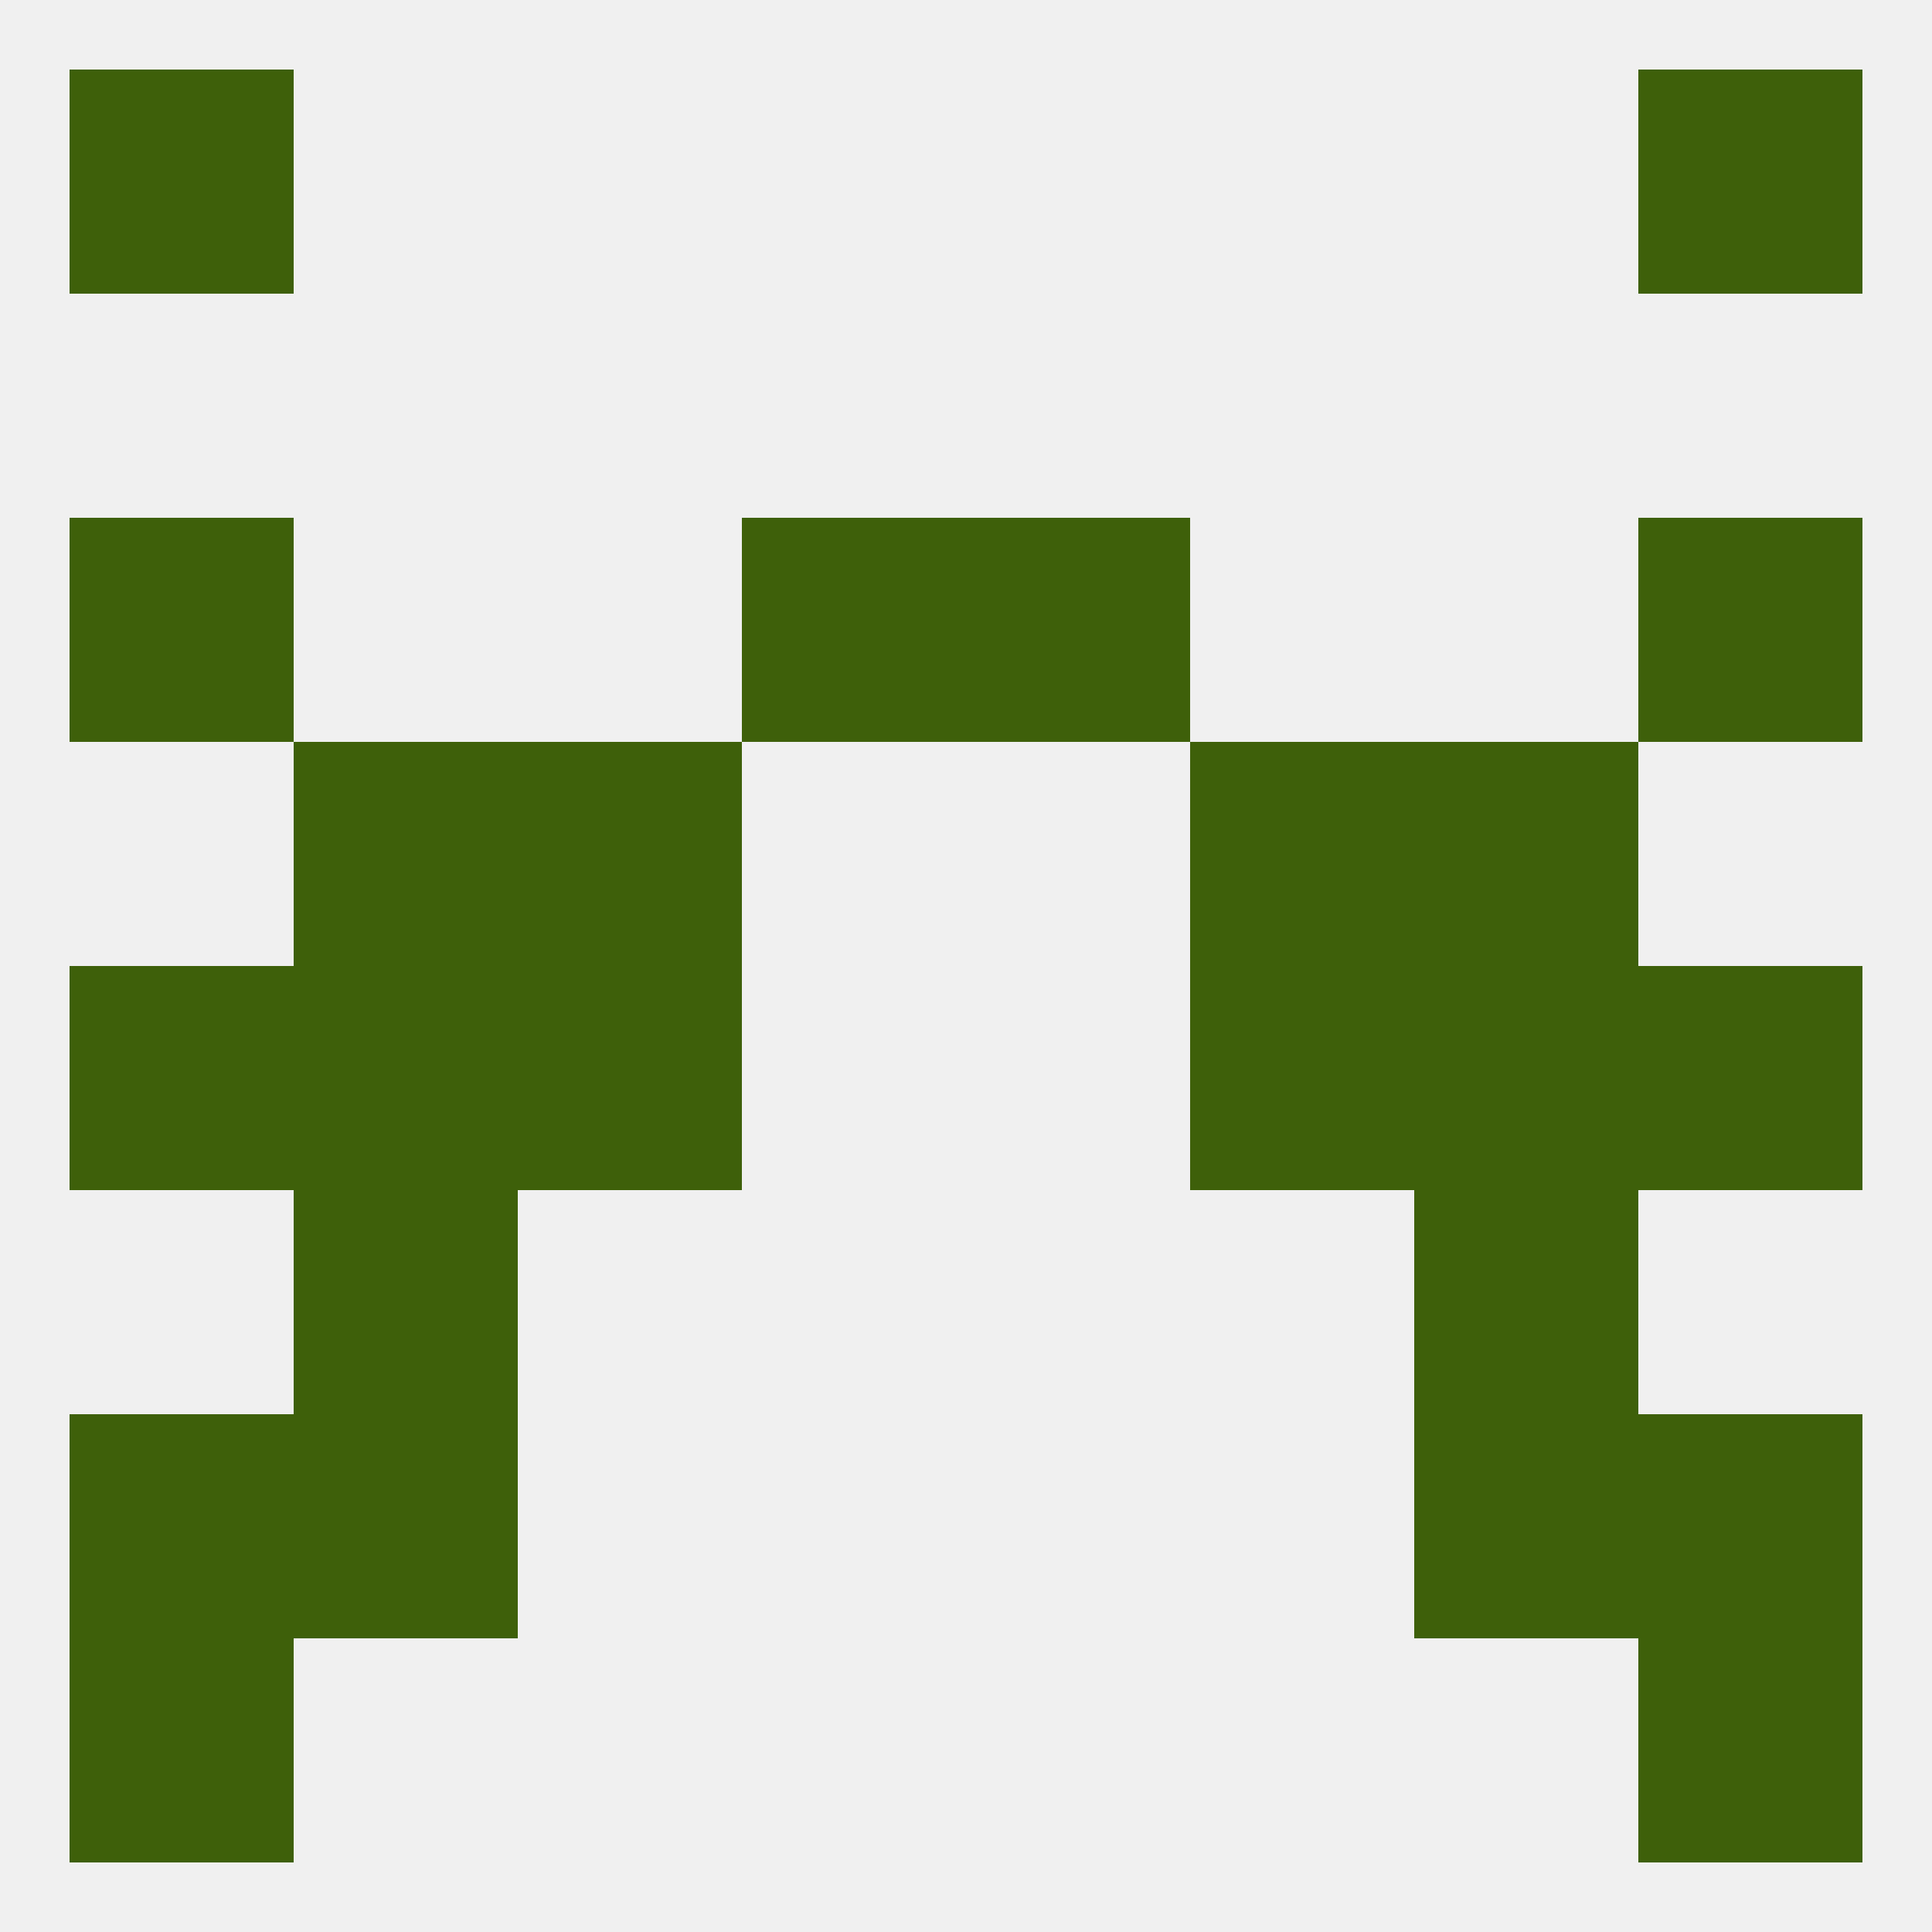
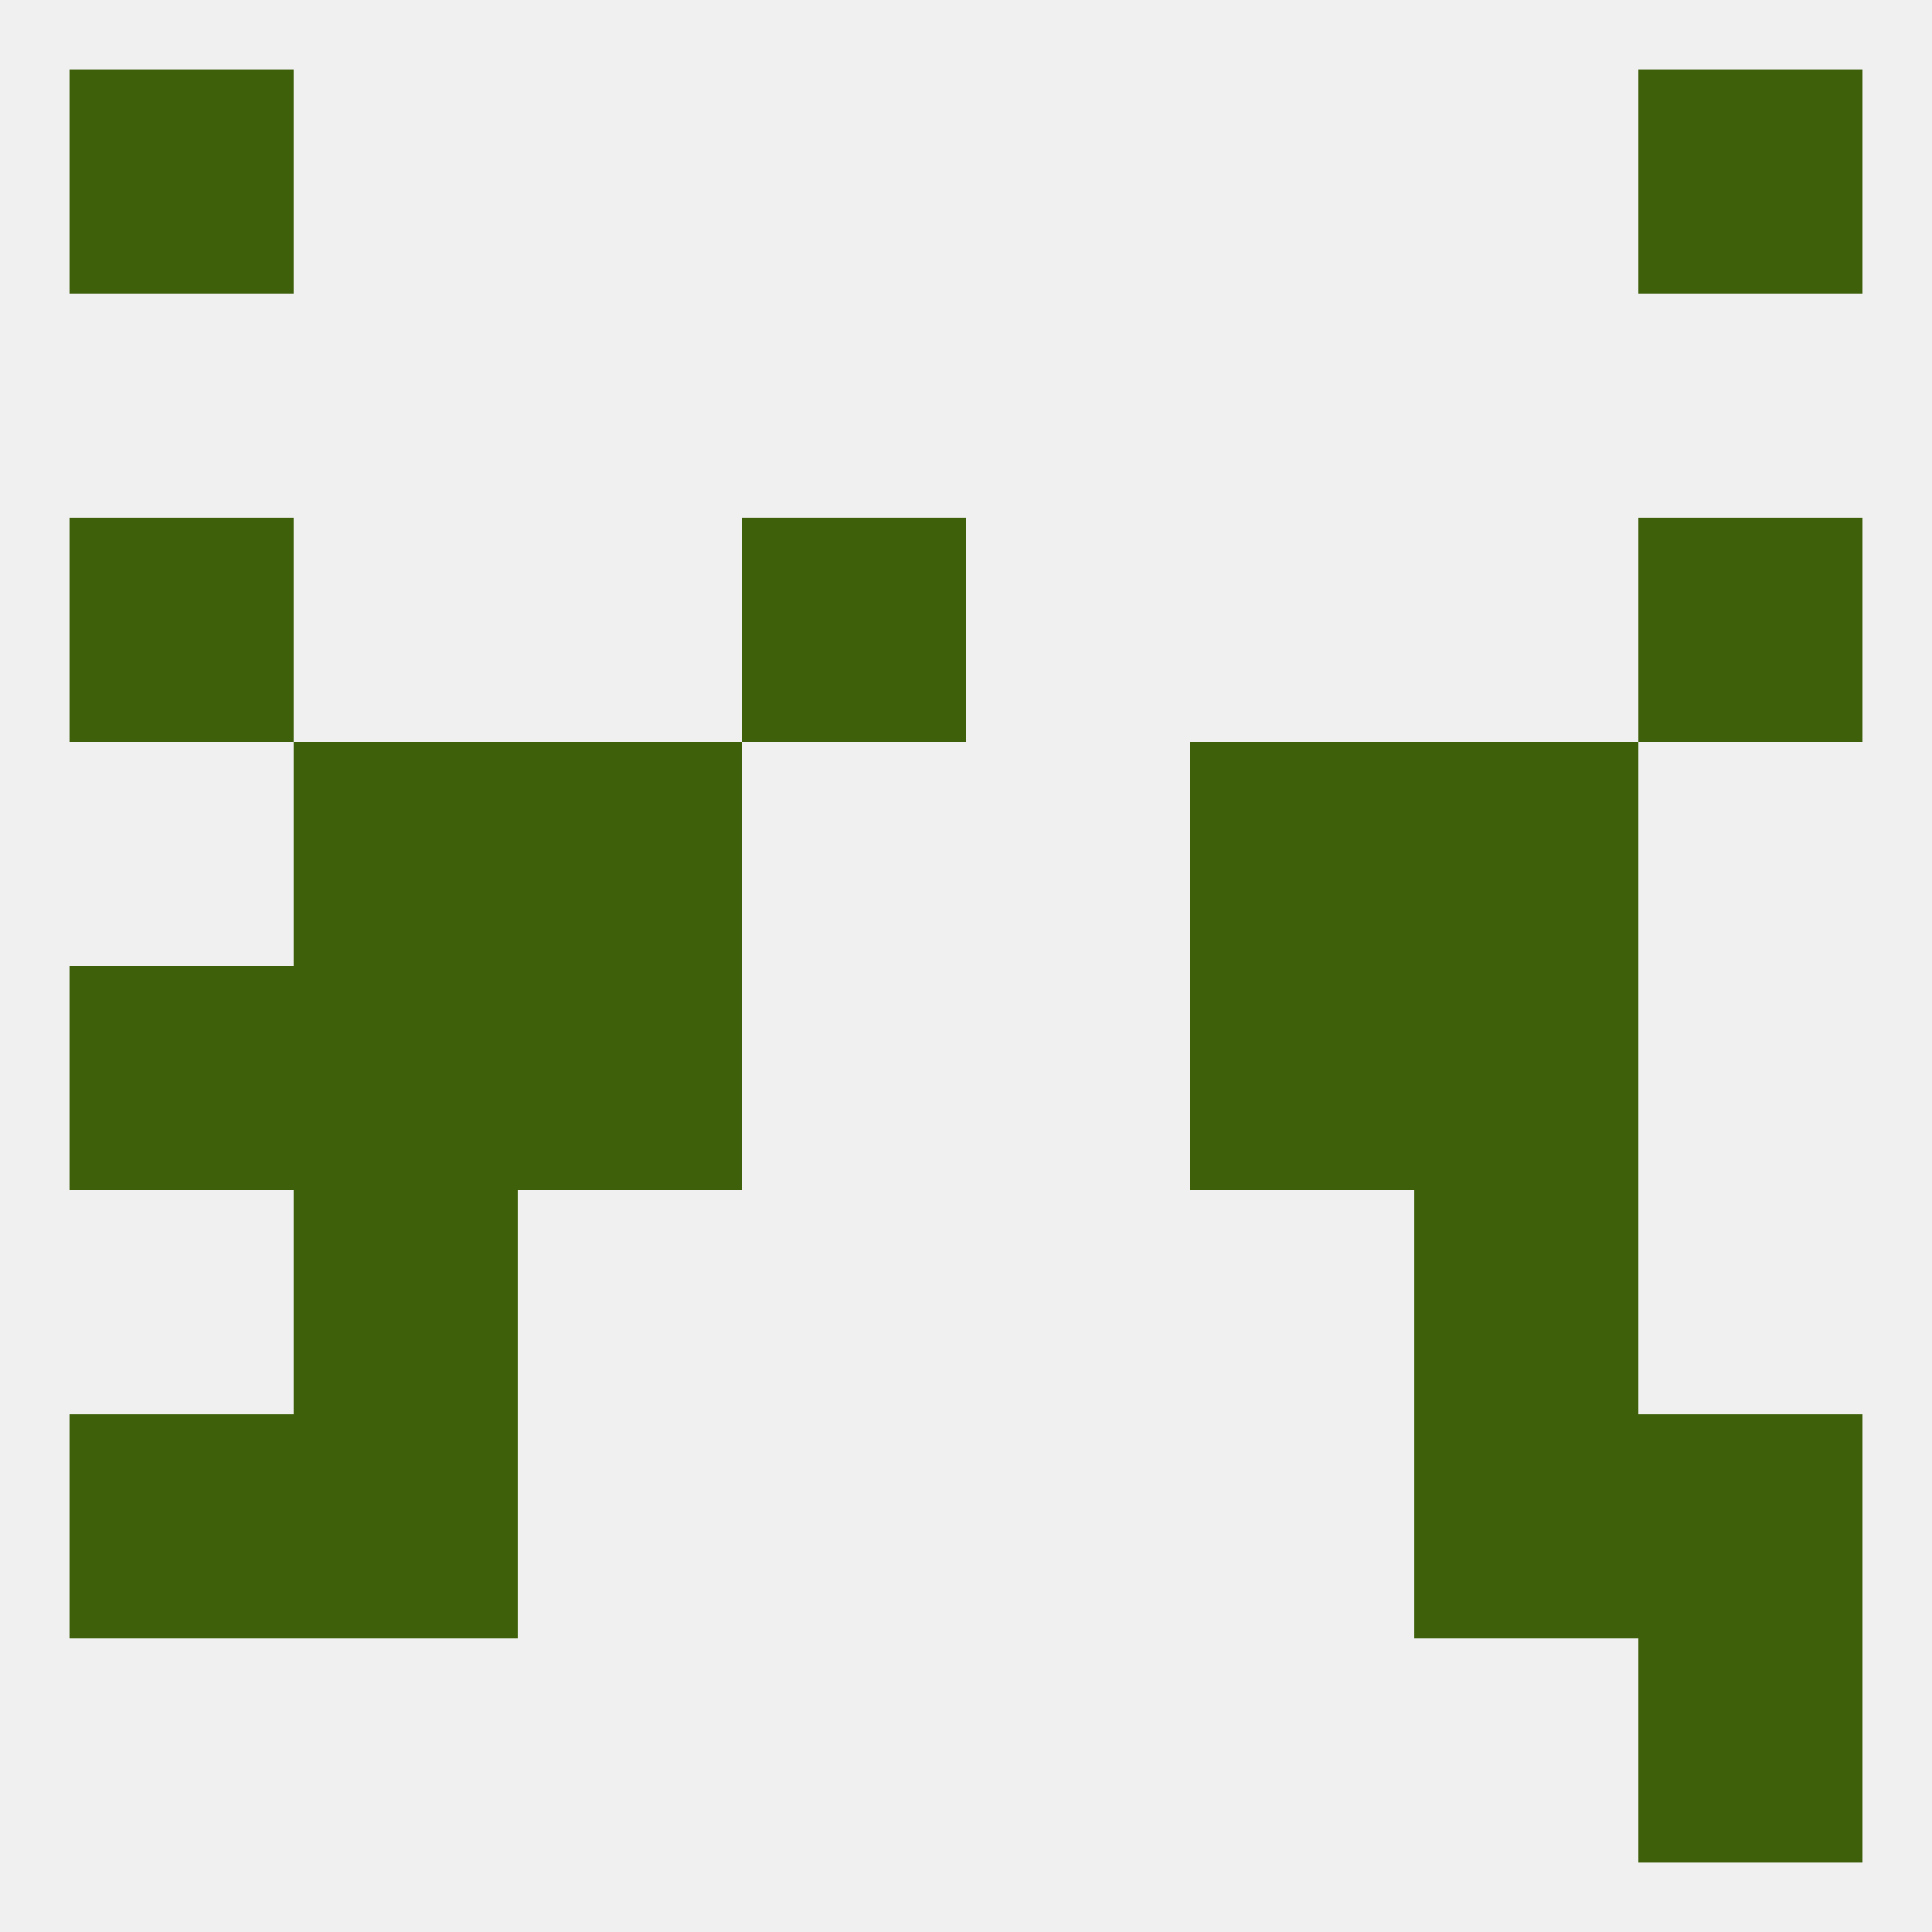
<svg xmlns="http://www.w3.org/2000/svg" version="1.1" baseprofile="full" width="250" height="250" viewBox="0 0 250 250">
  <rect width="100%" height="100%" fill="rgba(240,240,240,255)" />
  <rect x="67" y="96" width="29" height="29" fill="rgba(62,96,10,255)" />
  <rect x="154" y="96" width="29" height="29" fill="rgba(62,96,10,255)" />
  <rect x="38" y="96" width="29" height="29" fill="rgba(62,96,10,255)" />
  <rect x="183" y="96" width="29" height="29" fill="rgba(62,96,10,255)" />
-   <rect x="9" y="212" width="29" height="29" fill="rgba(62,96,10,255)" />
  <rect x="212" y="212" width="29" height="29" fill="rgba(62,96,10,255)" />
  <rect x="9" y="9" width="29" height="29" fill="rgba(62,96,10,255)" />
  <rect x="212" y="9" width="29" height="29" fill="rgba(62,96,10,255)" />
  <rect x="9" y="125" width="29" height="29" fill="rgba(62,96,10,255)" />
-   <rect x="212" y="125" width="29" height="29" fill="rgba(62,96,10,255)" />
  <rect x="67" y="125" width="29" height="29" fill="rgba(62,96,10,255)" />
  <rect x="154" y="125" width="29" height="29" fill="rgba(62,96,10,255)" />
  <rect x="38" y="125" width="29" height="29" fill="rgba(62,96,10,255)" />
  <rect x="183" y="125" width="29" height="29" fill="rgba(62,96,10,255)" />
  <rect x="38" y="154" width="29" height="29" fill="rgba(62,96,10,255)" />
  <rect x="183" y="154" width="29" height="29" fill="rgba(62,96,10,255)" />
  <rect x="38" y="183" width="29" height="29" fill="rgba(62,96,10,255)" />
  <rect x="183" y="183" width="29" height="29" fill="rgba(62,96,10,255)" />
  <rect x="9" y="183" width="29" height="29" fill="rgba(62,96,10,255)" />
  <rect x="212" y="183" width="29" height="29" fill="rgba(62,96,10,255)" />
  <rect x="96" y="67" width="29" height="29" fill="rgba(62,96,10,255)" />
-   <rect x="125" y="67" width="29" height="29" fill="rgba(62,96,10,255)" />
  <rect x="9" y="67" width="29" height="29" fill="rgba(62,96,10,255)" />
  <rect x="212" y="67" width="29" height="29" fill="rgba(62,96,10,255)" />
</svg>